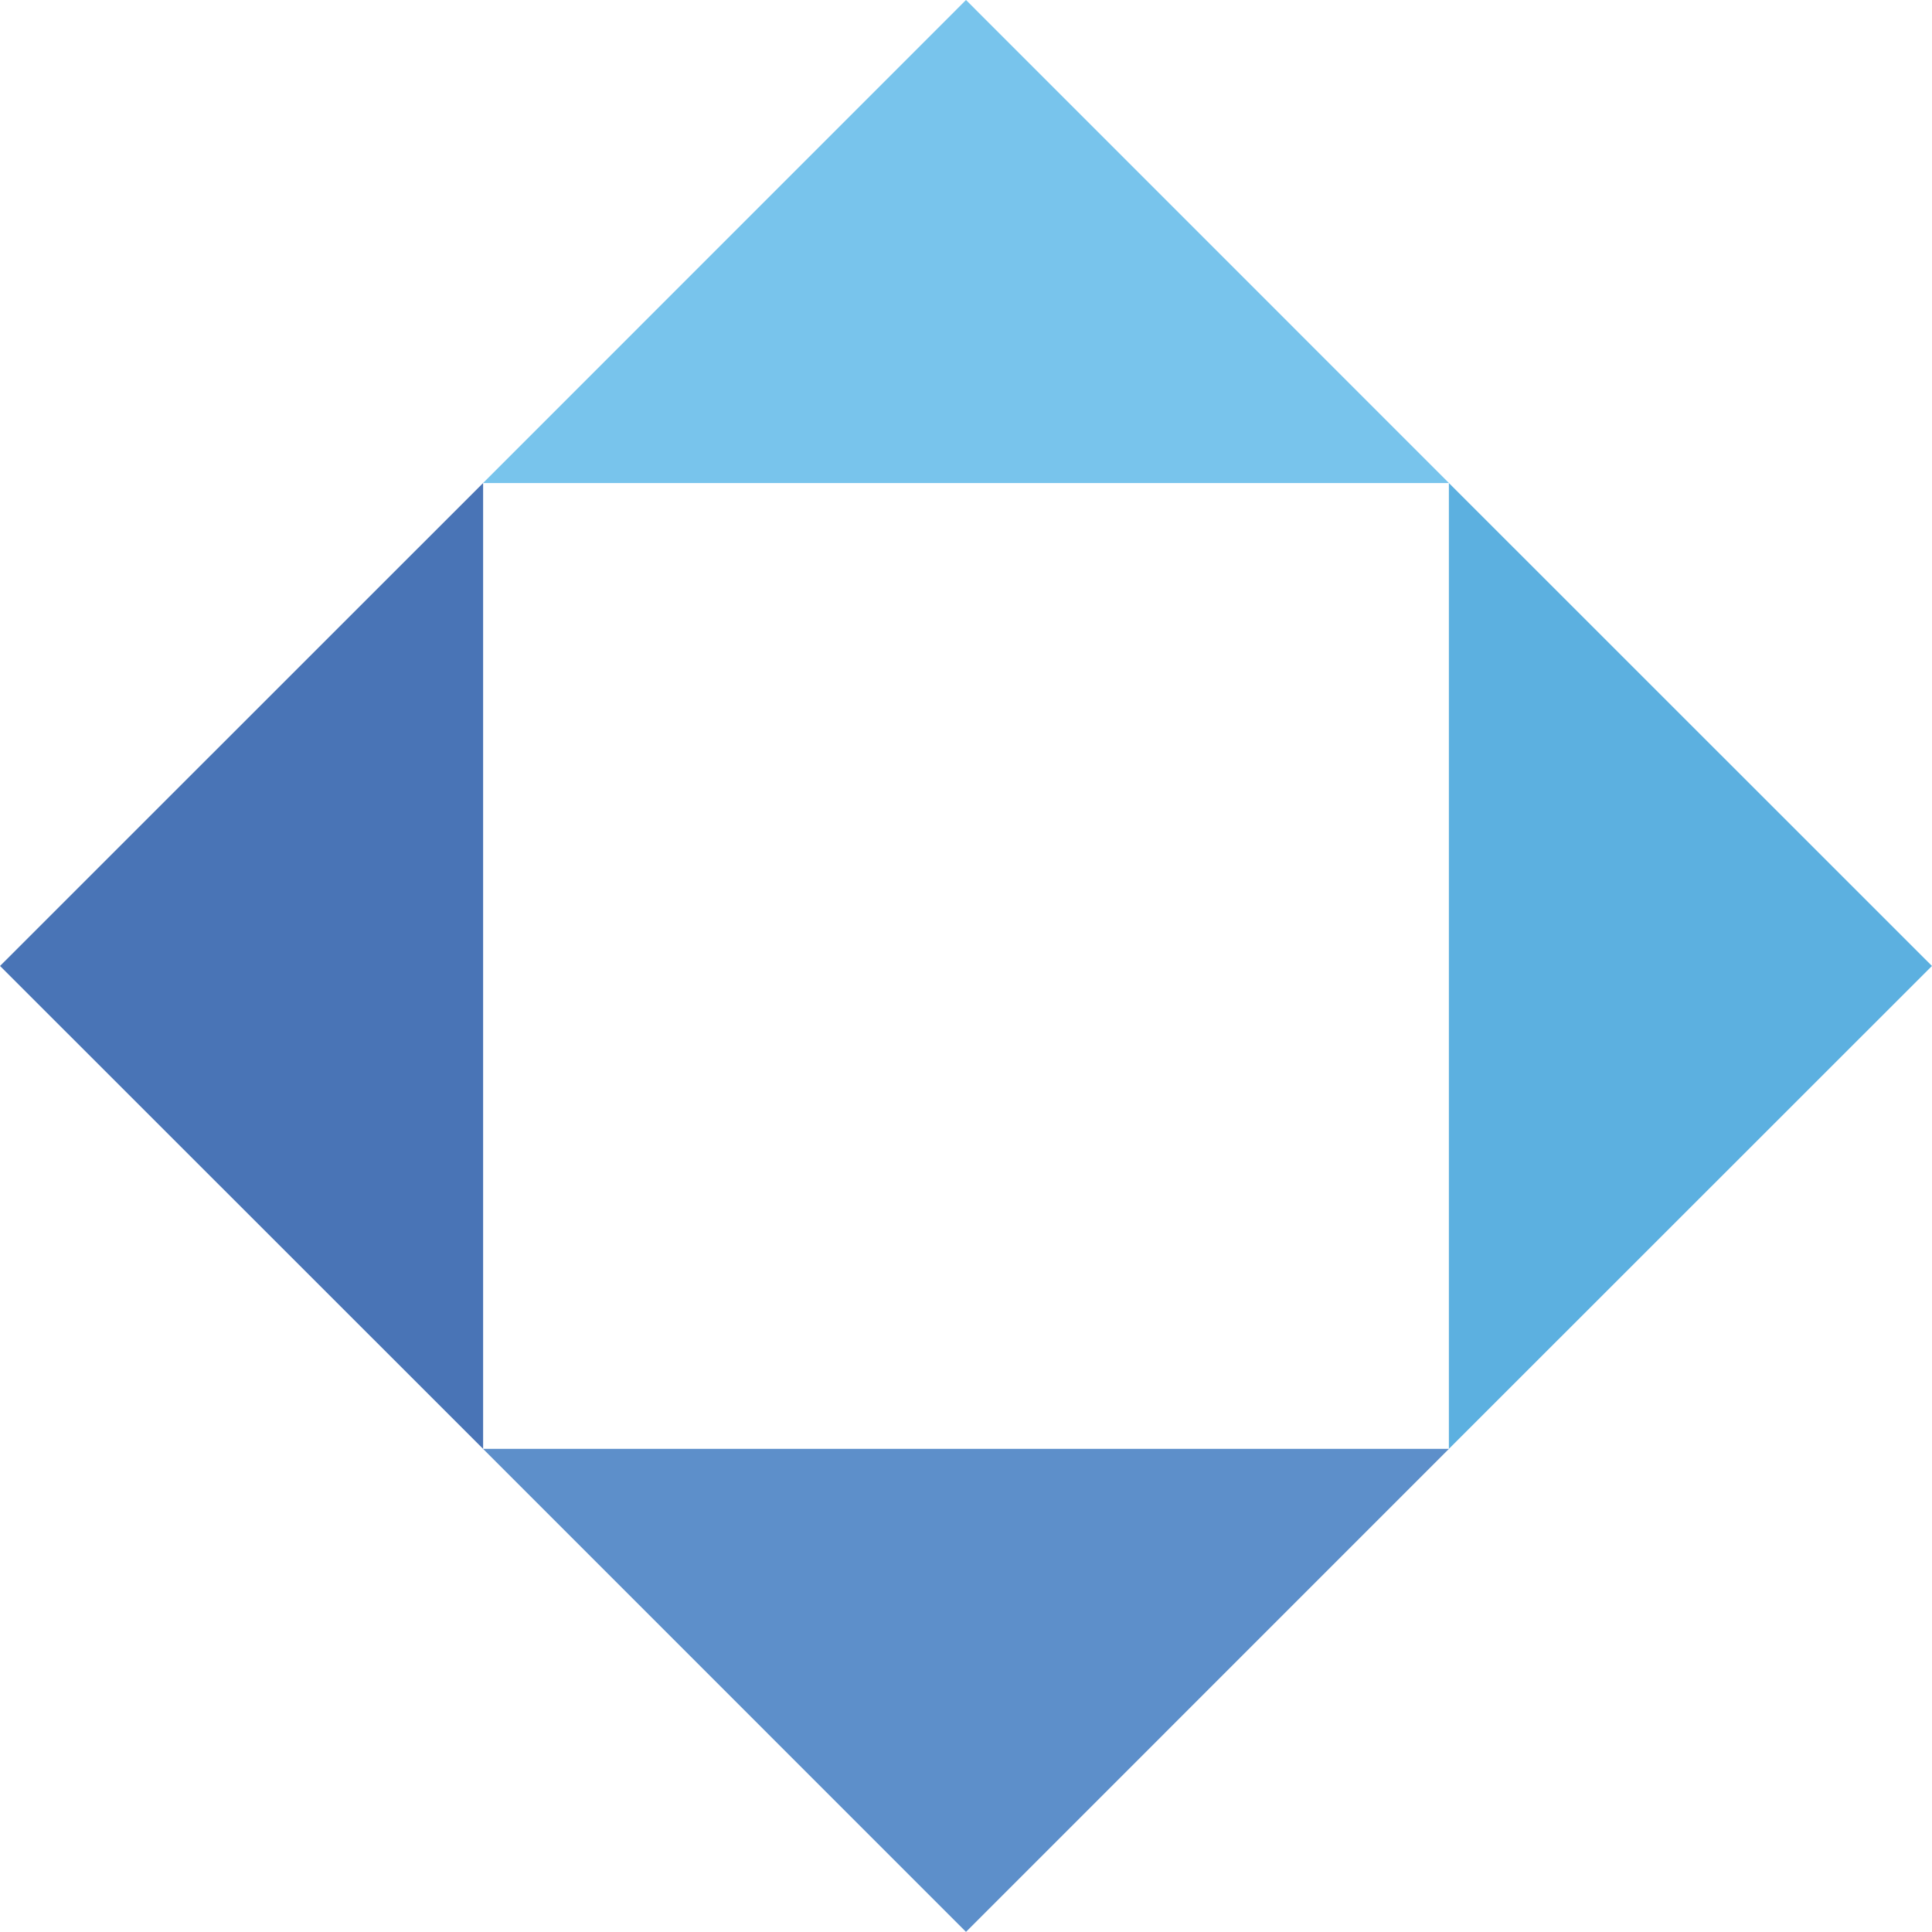
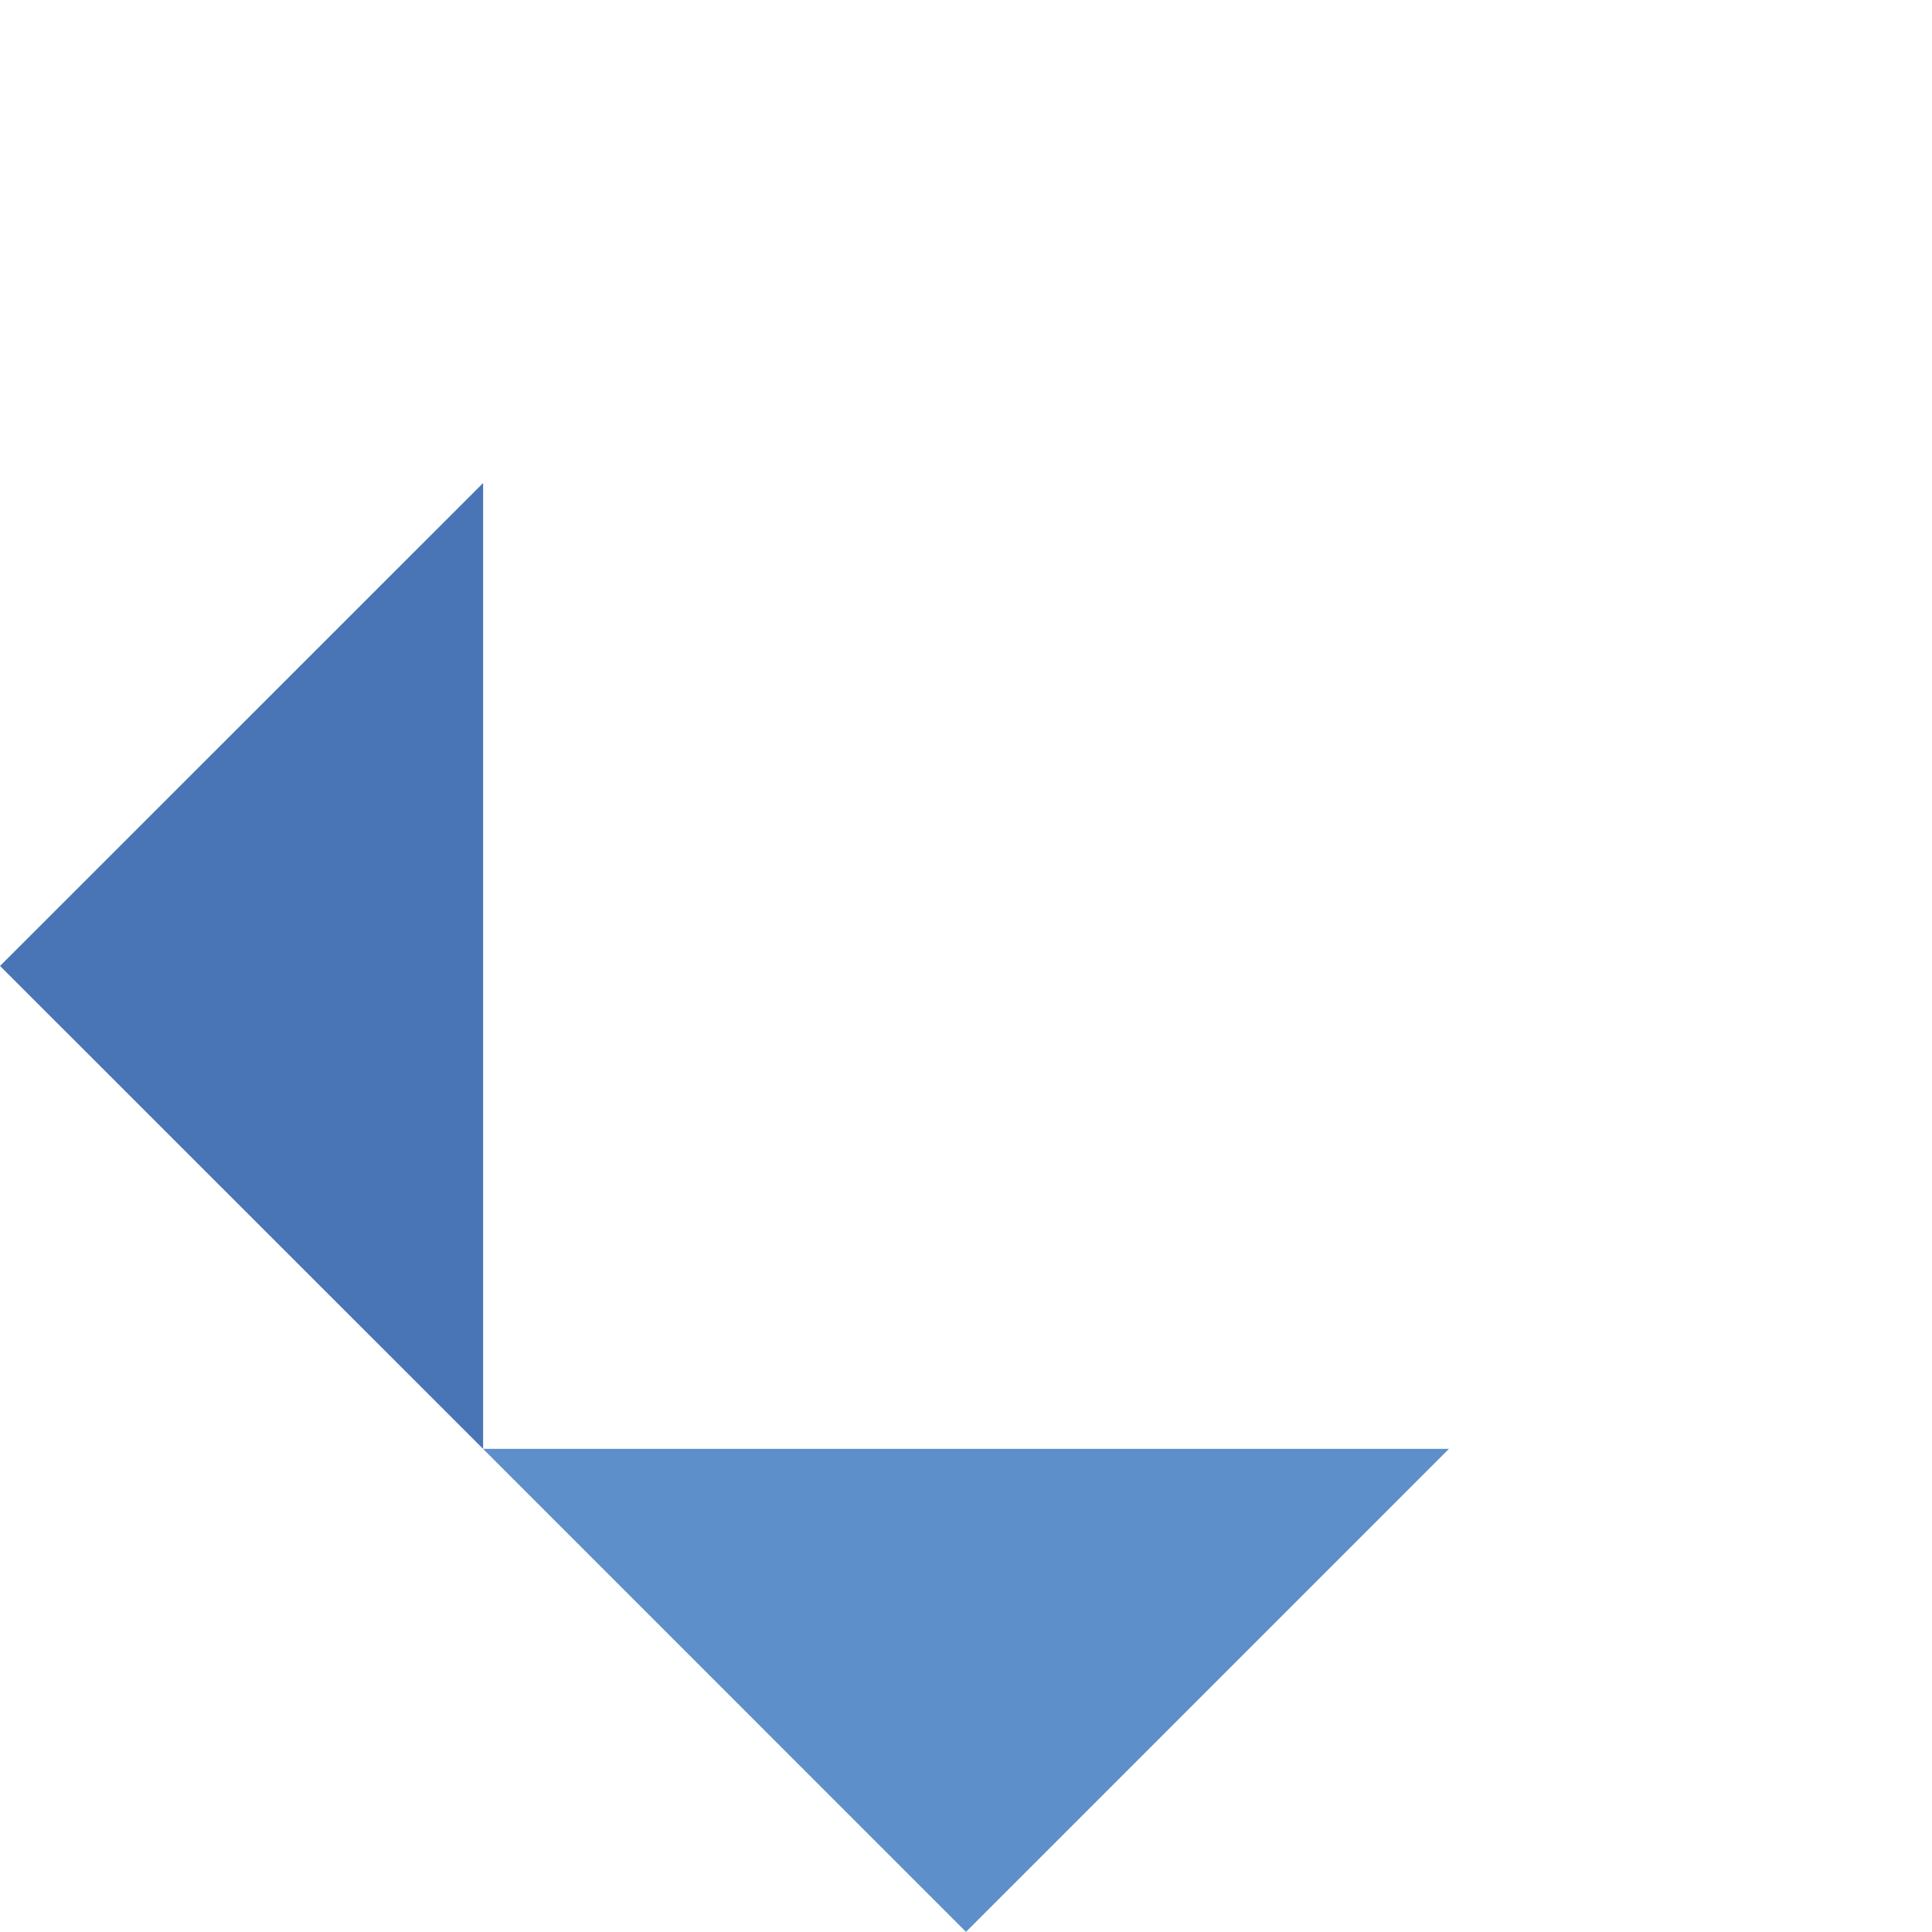
<svg xmlns="http://www.w3.org/2000/svg" width="256" zoomAndPan="magnify" viewBox="0 0 192 192" height="256" preserveAspectRatio="xMidYMid meet" version="1.0">
  <defs>
    <clipPath id="0028b89ed7">
      <path d="M 48.004 0 L 144 0 L 144 48.129 L 48.004 48.129 Z M 48.004 0 " clip-rule="nonzero" />
    </clipPath>
    <clipPath id="5ed1ec926e">
      <path d="M 96 0 L 143.996 48.004 L 48.004 48.004 L 96 0 " clip-rule="nonzero" />
    </clipPath>
    <clipPath id="0dcb958412">
      <path d="M 0.004 48 L 48.137 48 L 48.137 143.988 L 0.004 143.988 Z M 0.004 48 " clip-rule="nonzero" />
    </clipPath>
    <clipPath id="266d27e0fb">
      <path d="M 0.004 95.996 L 48.012 48 L 48.012 143.988 L 0.004 95.996 " clip-rule="nonzero" />
    </clipPath>
    <clipPath id="b1af879c84">
      <path d="M 143.863 48 L 191.996 48 L 191.996 144 L 143.863 144 Z M 143.863 48 " clip-rule="nonzero" />
    </clipPath>
    <clipPath id="b34ddbf2a8">
      <path d="M 191.996 95.996 L 143.988 143.988 L 143.988 48 L 191.996 95.996 " clip-rule="nonzero" />
    </clipPath>
    <clipPath id="cc81e6a893">
      <path d="M 48 143.859 L 143.996 143.859 L 143.996 191.988 L 48 191.988 Z M 48 143.859 " clip-rule="nonzero" />
    </clipPath>
    <clipPath id="99ed92f5e1">
      <path d="M 96 191.988 L 48.004 143.984 L 143.996 143.984 L 96 191.988 " clip-rule="nonzero" />
    </clipPath>
  </defs>
  <g clip-path="url(#0028b89ed7)">
    <g clip-path="url(#5ed1ec926e)">
-       <path fill="#78c4ec" d="M 48.004 0 L 144.266 0 L 144.266 48.129 L 48.004 48.129 Z M 48.004 0 " fill-opacity="1" fill-rule="nonzero" />
-     </g>
+       </g>
  </g>
  <g clip-path="url(#0dcb958412)">
    <g clip-path="url(#266d27e0fb)">
      <path fill="#4974b6" d="M 0.004 143.988 L 0.004 47.73 L 48.137 47.73 L 48.137 143.988 Z M 0.004 143.988 " fill-opacity="1" fill-rule="nonzero" />
    </g>
  </g>
  <g clip-path="url(#b1af879c84)">
    <g clip-path="url(#b34ddbf2a8)">
-       <path fill="#5cb0e0" d="M 191.996 48 L 191.996 144.258 L 143.863 144.258 L 143.863 48 Z M 191.996 48 " fill-opacity="1" fill-rule="nonzero" />
-     </g>
+       </g>
  </g>
  <g clip-path="url(#cc81e6a893)">
    <g clip-path="url(#99ed92f5e1)">
      <path fill="#5d8fca" d="M 143.996 191.988 L 47.734 191.988 L 47.734 143.859 L 143.996 143.859 Z M 143.996 191.988 " fill-opacity="1" fill-rule="nonzero" />
    </g>
  </g>
</svg>